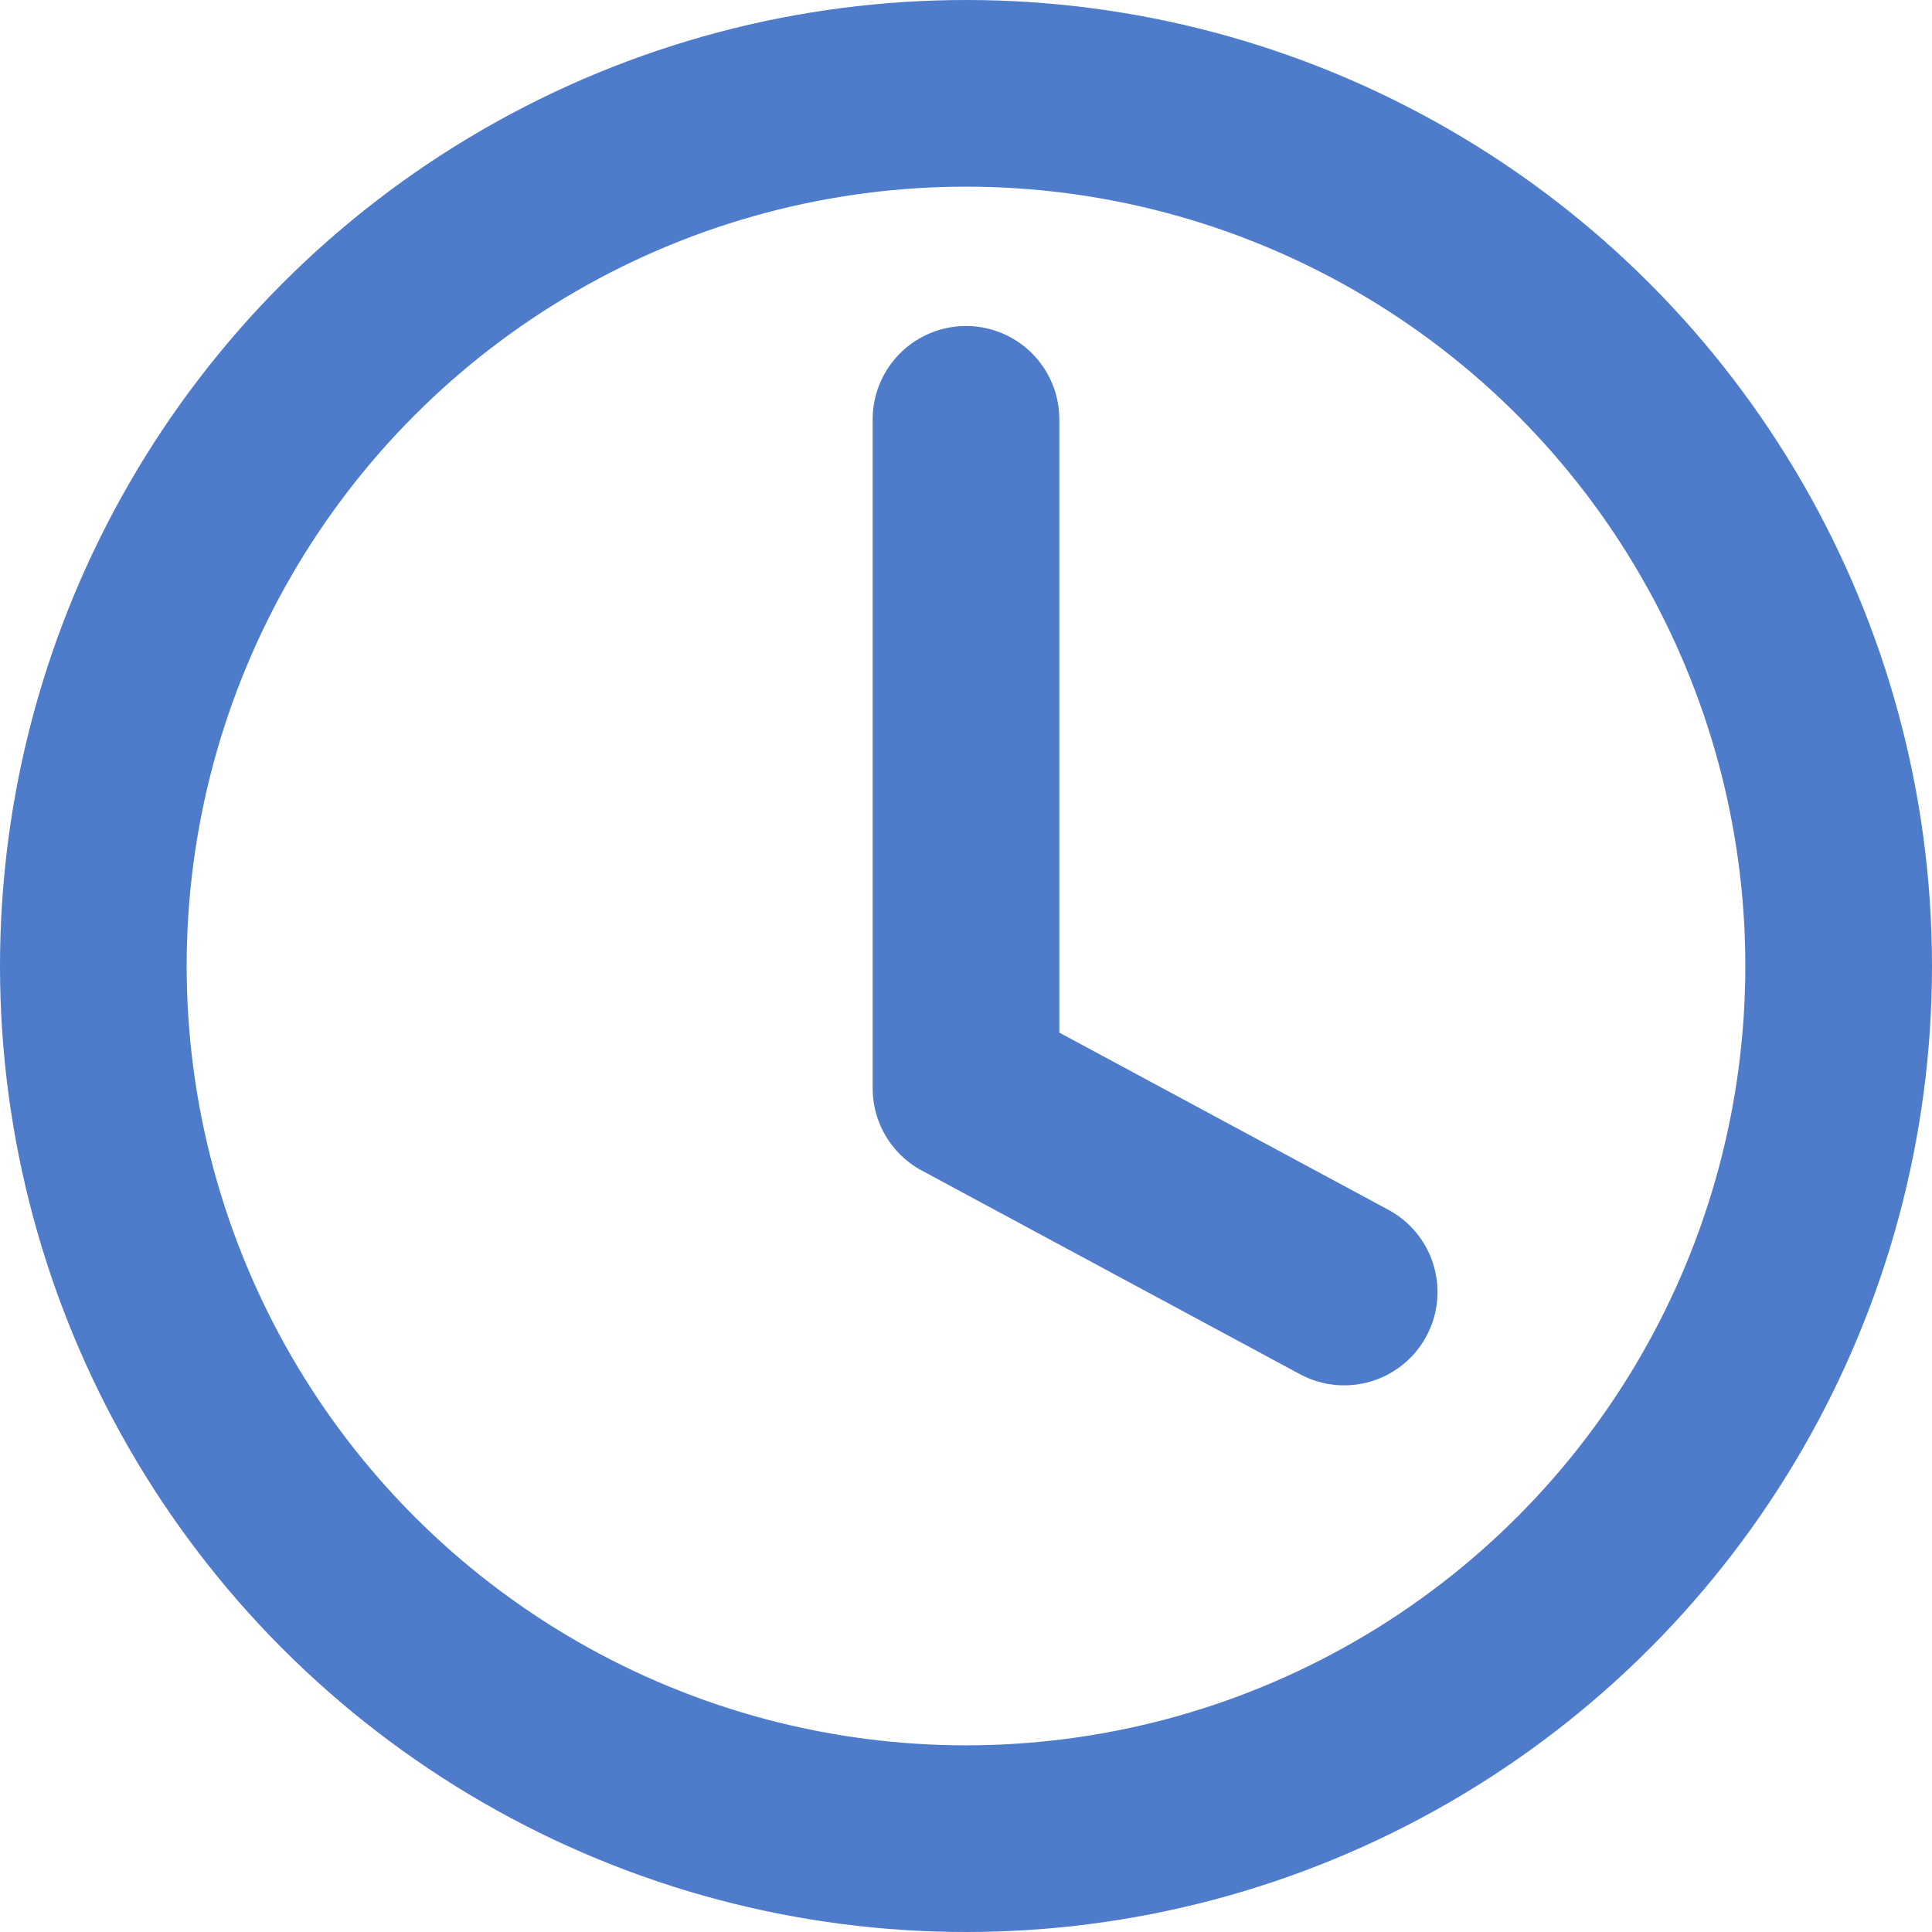
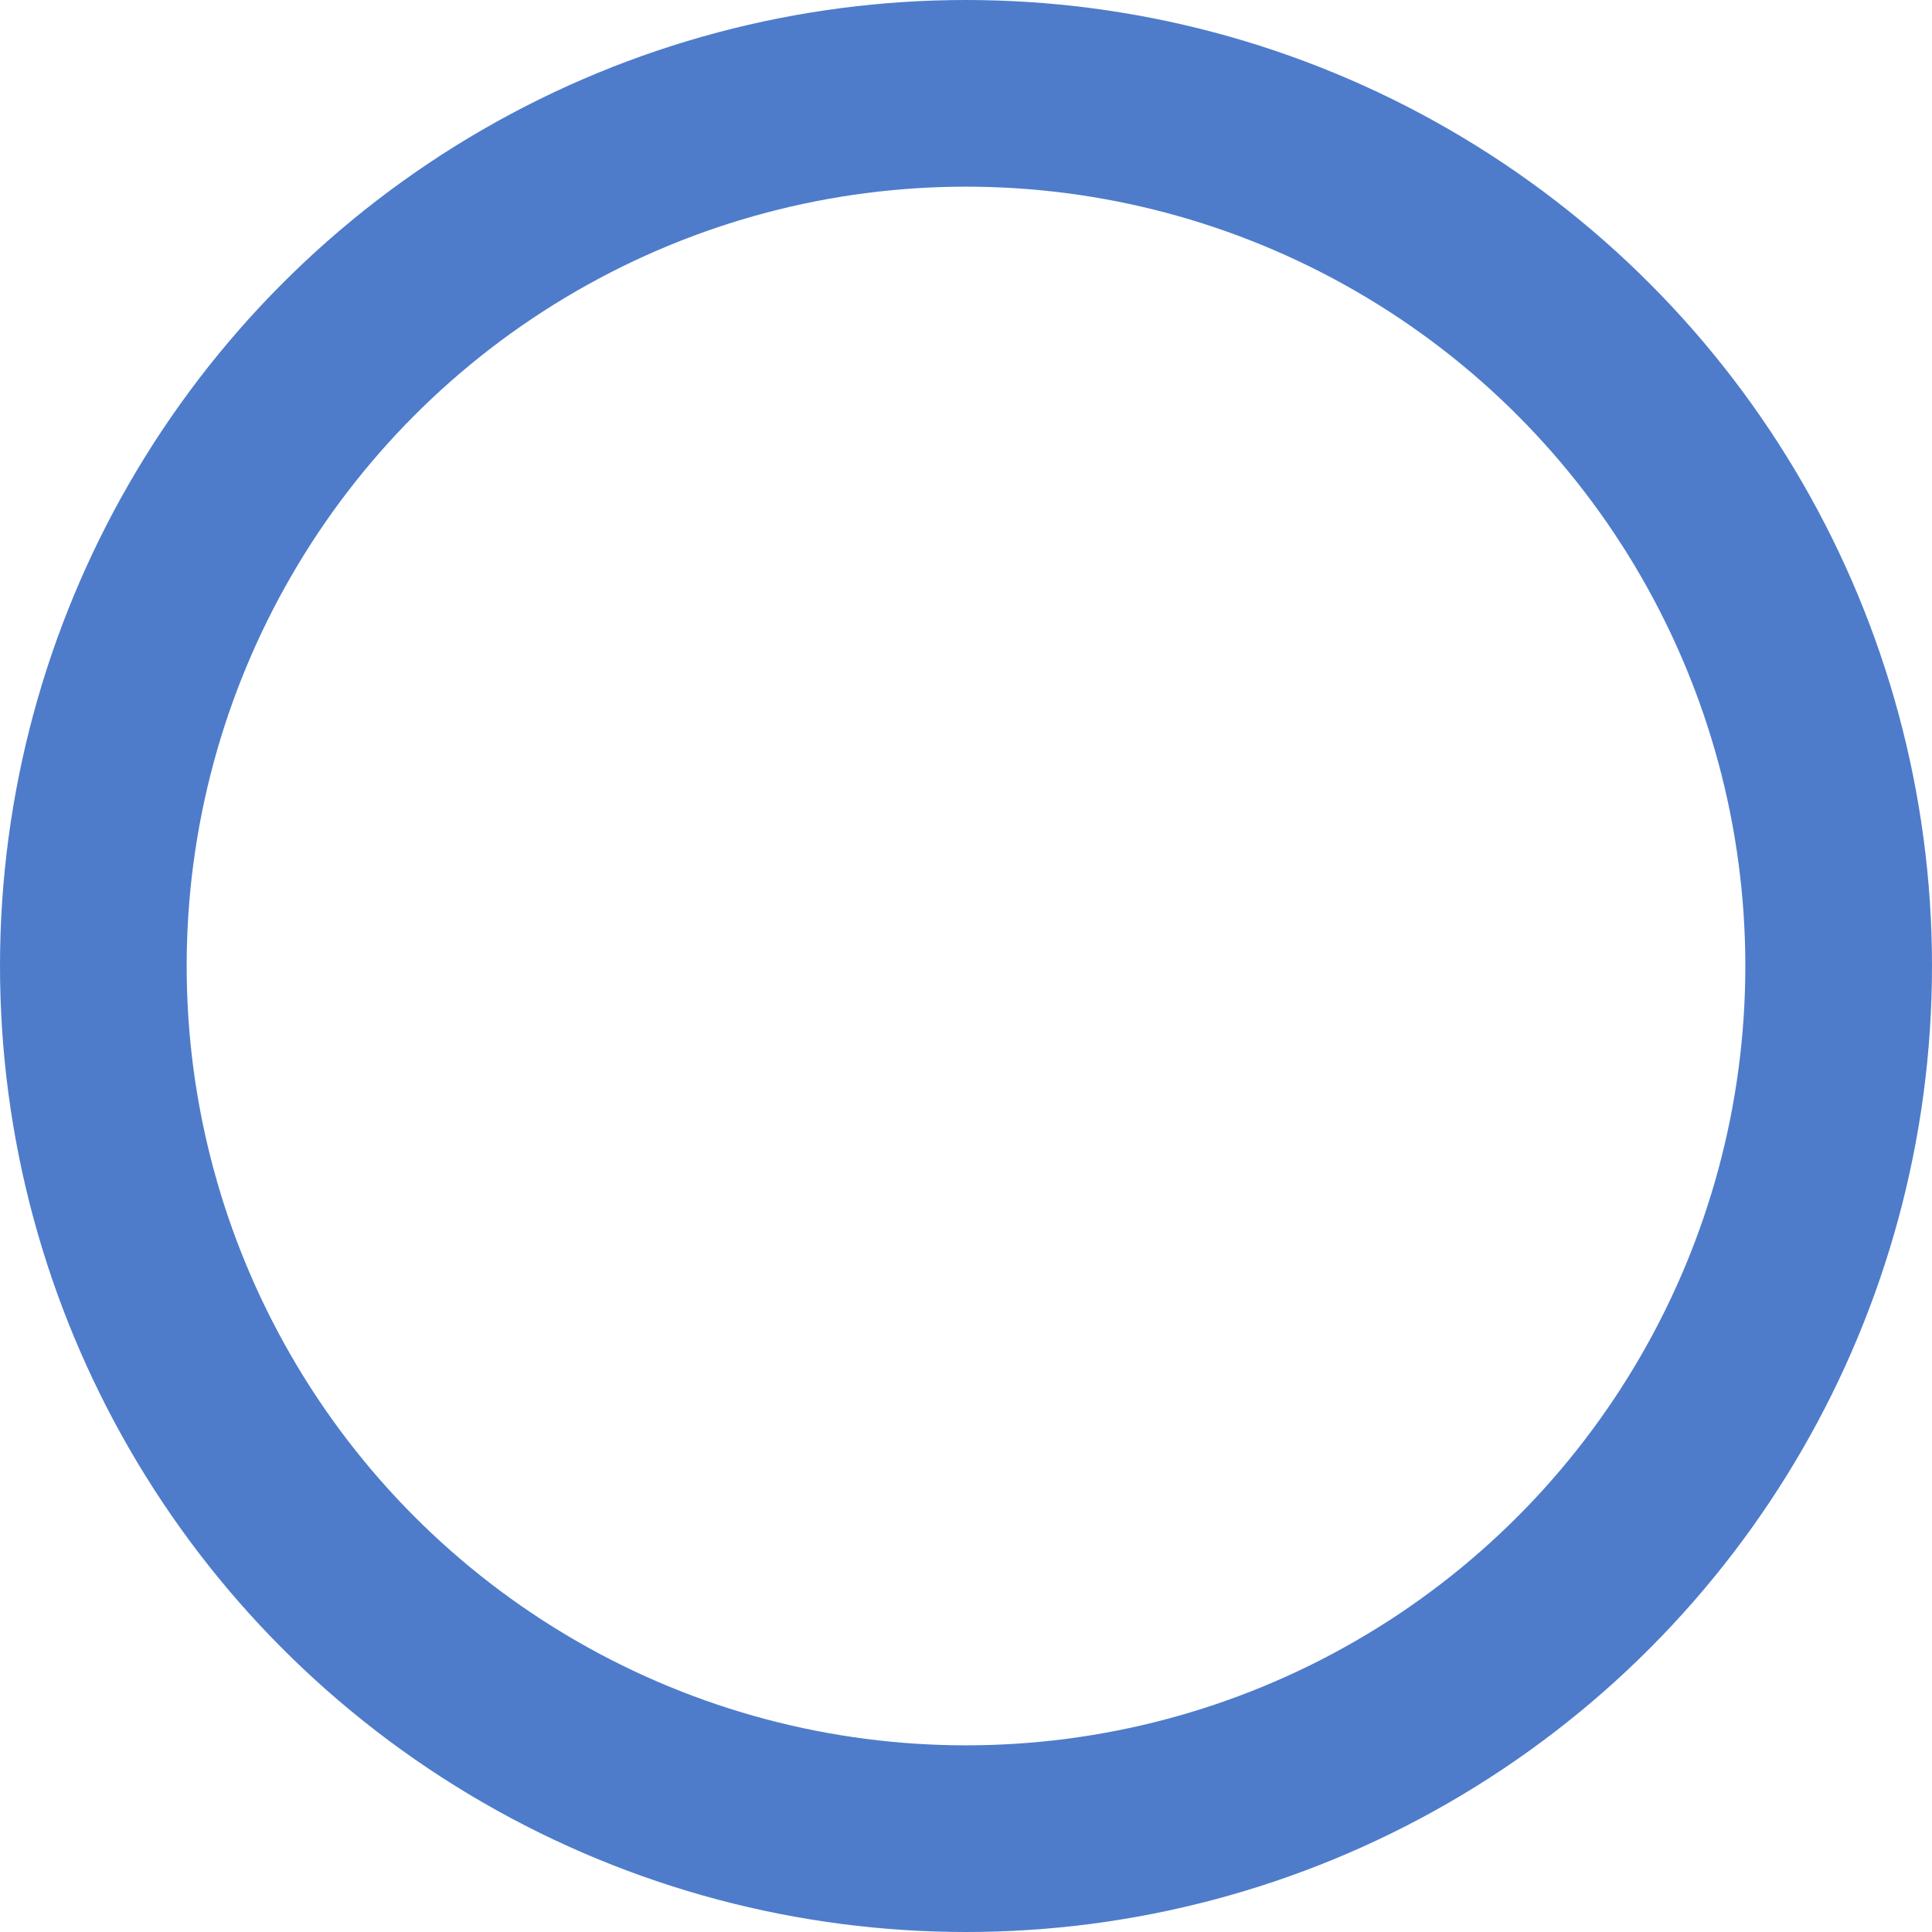
<svg xmlns="http://www.w3.org/2000/svg" width="20.7" height="20.7" viewBox="0 0 20.7 20.7">
  <g id="Group_985" data-name="Group 985" transform="translate(-1 -1)">
    <circle id="Ellipse_48" data-name="Ellipse 48" cx="9.35" cy="9.35" r="9.35" transform="translate(2 2)" stroke-width="2" stroke="#4e7ccb" stroke-linecap="round" stroke-linejoin="round" fill="none" />
-     <path id="Path_445" data-name="Path 445" d="M32,10v7.168l4.052,2.182" transform="translate(-20.65 -4.507)" fill="none" stroke="#4e7ccb" stroke-linecap="round" stroke-linejoin="round" stroke-width="2" />
  </g>
</svg>